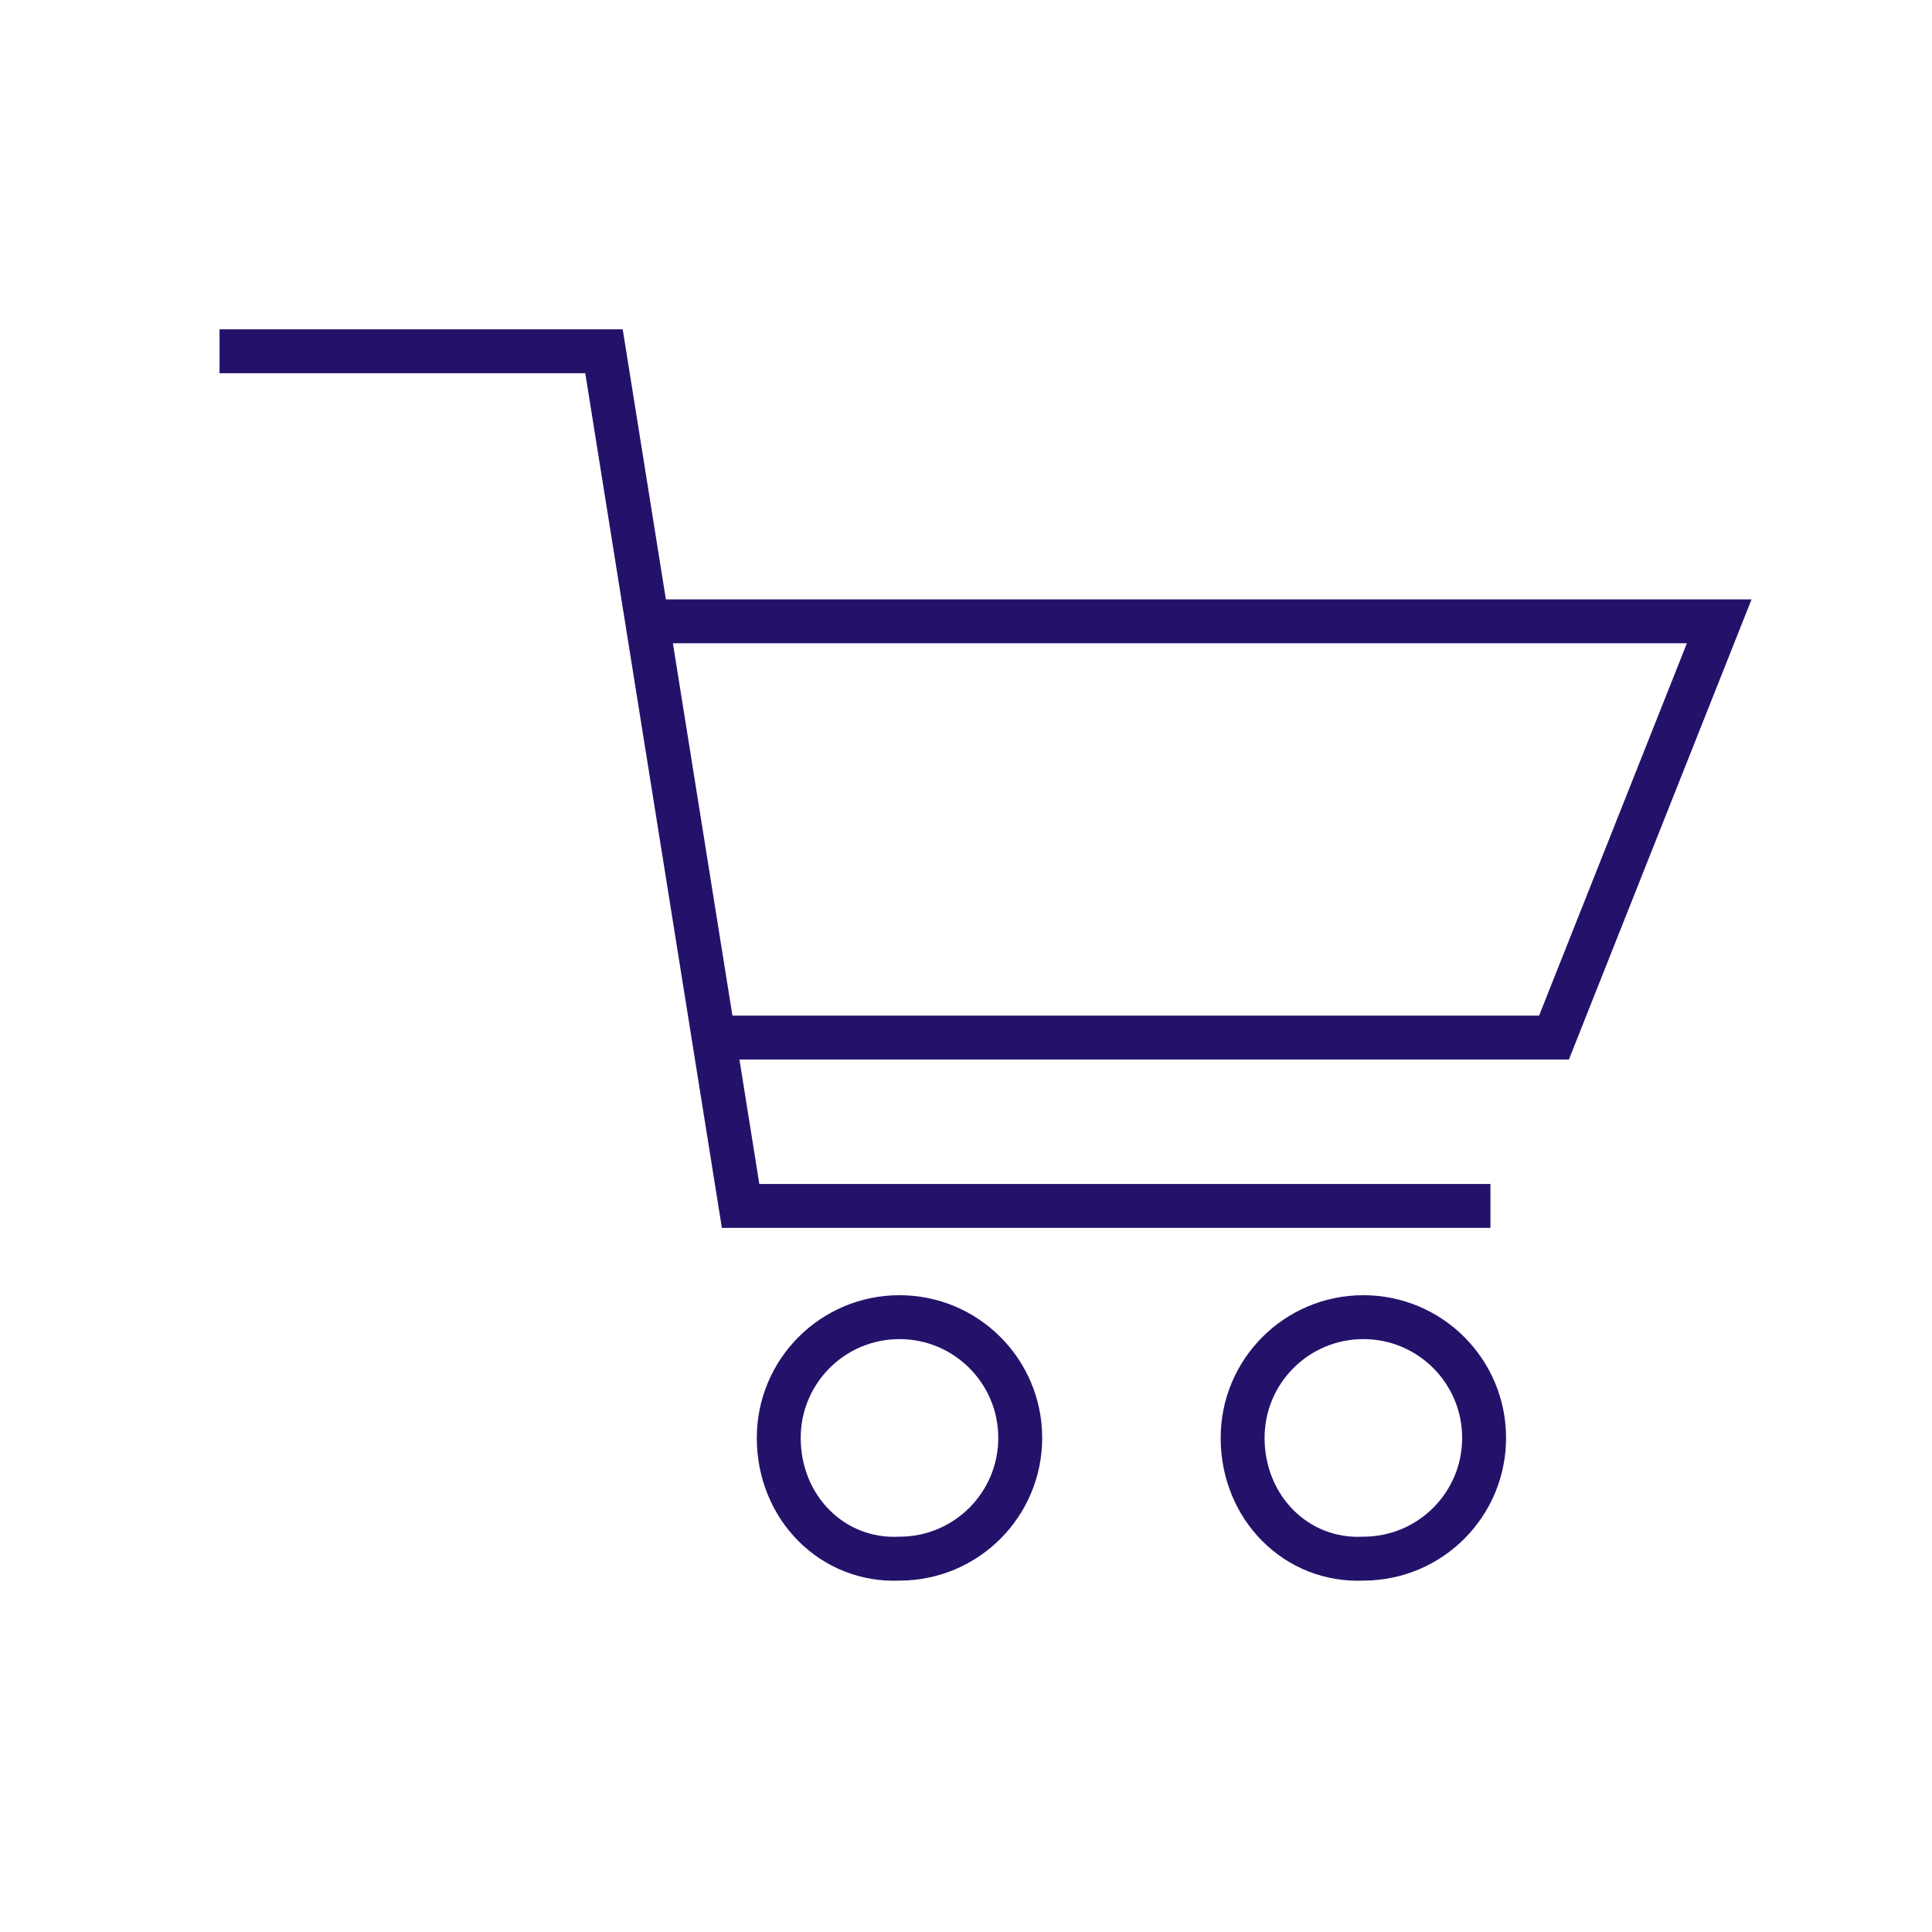
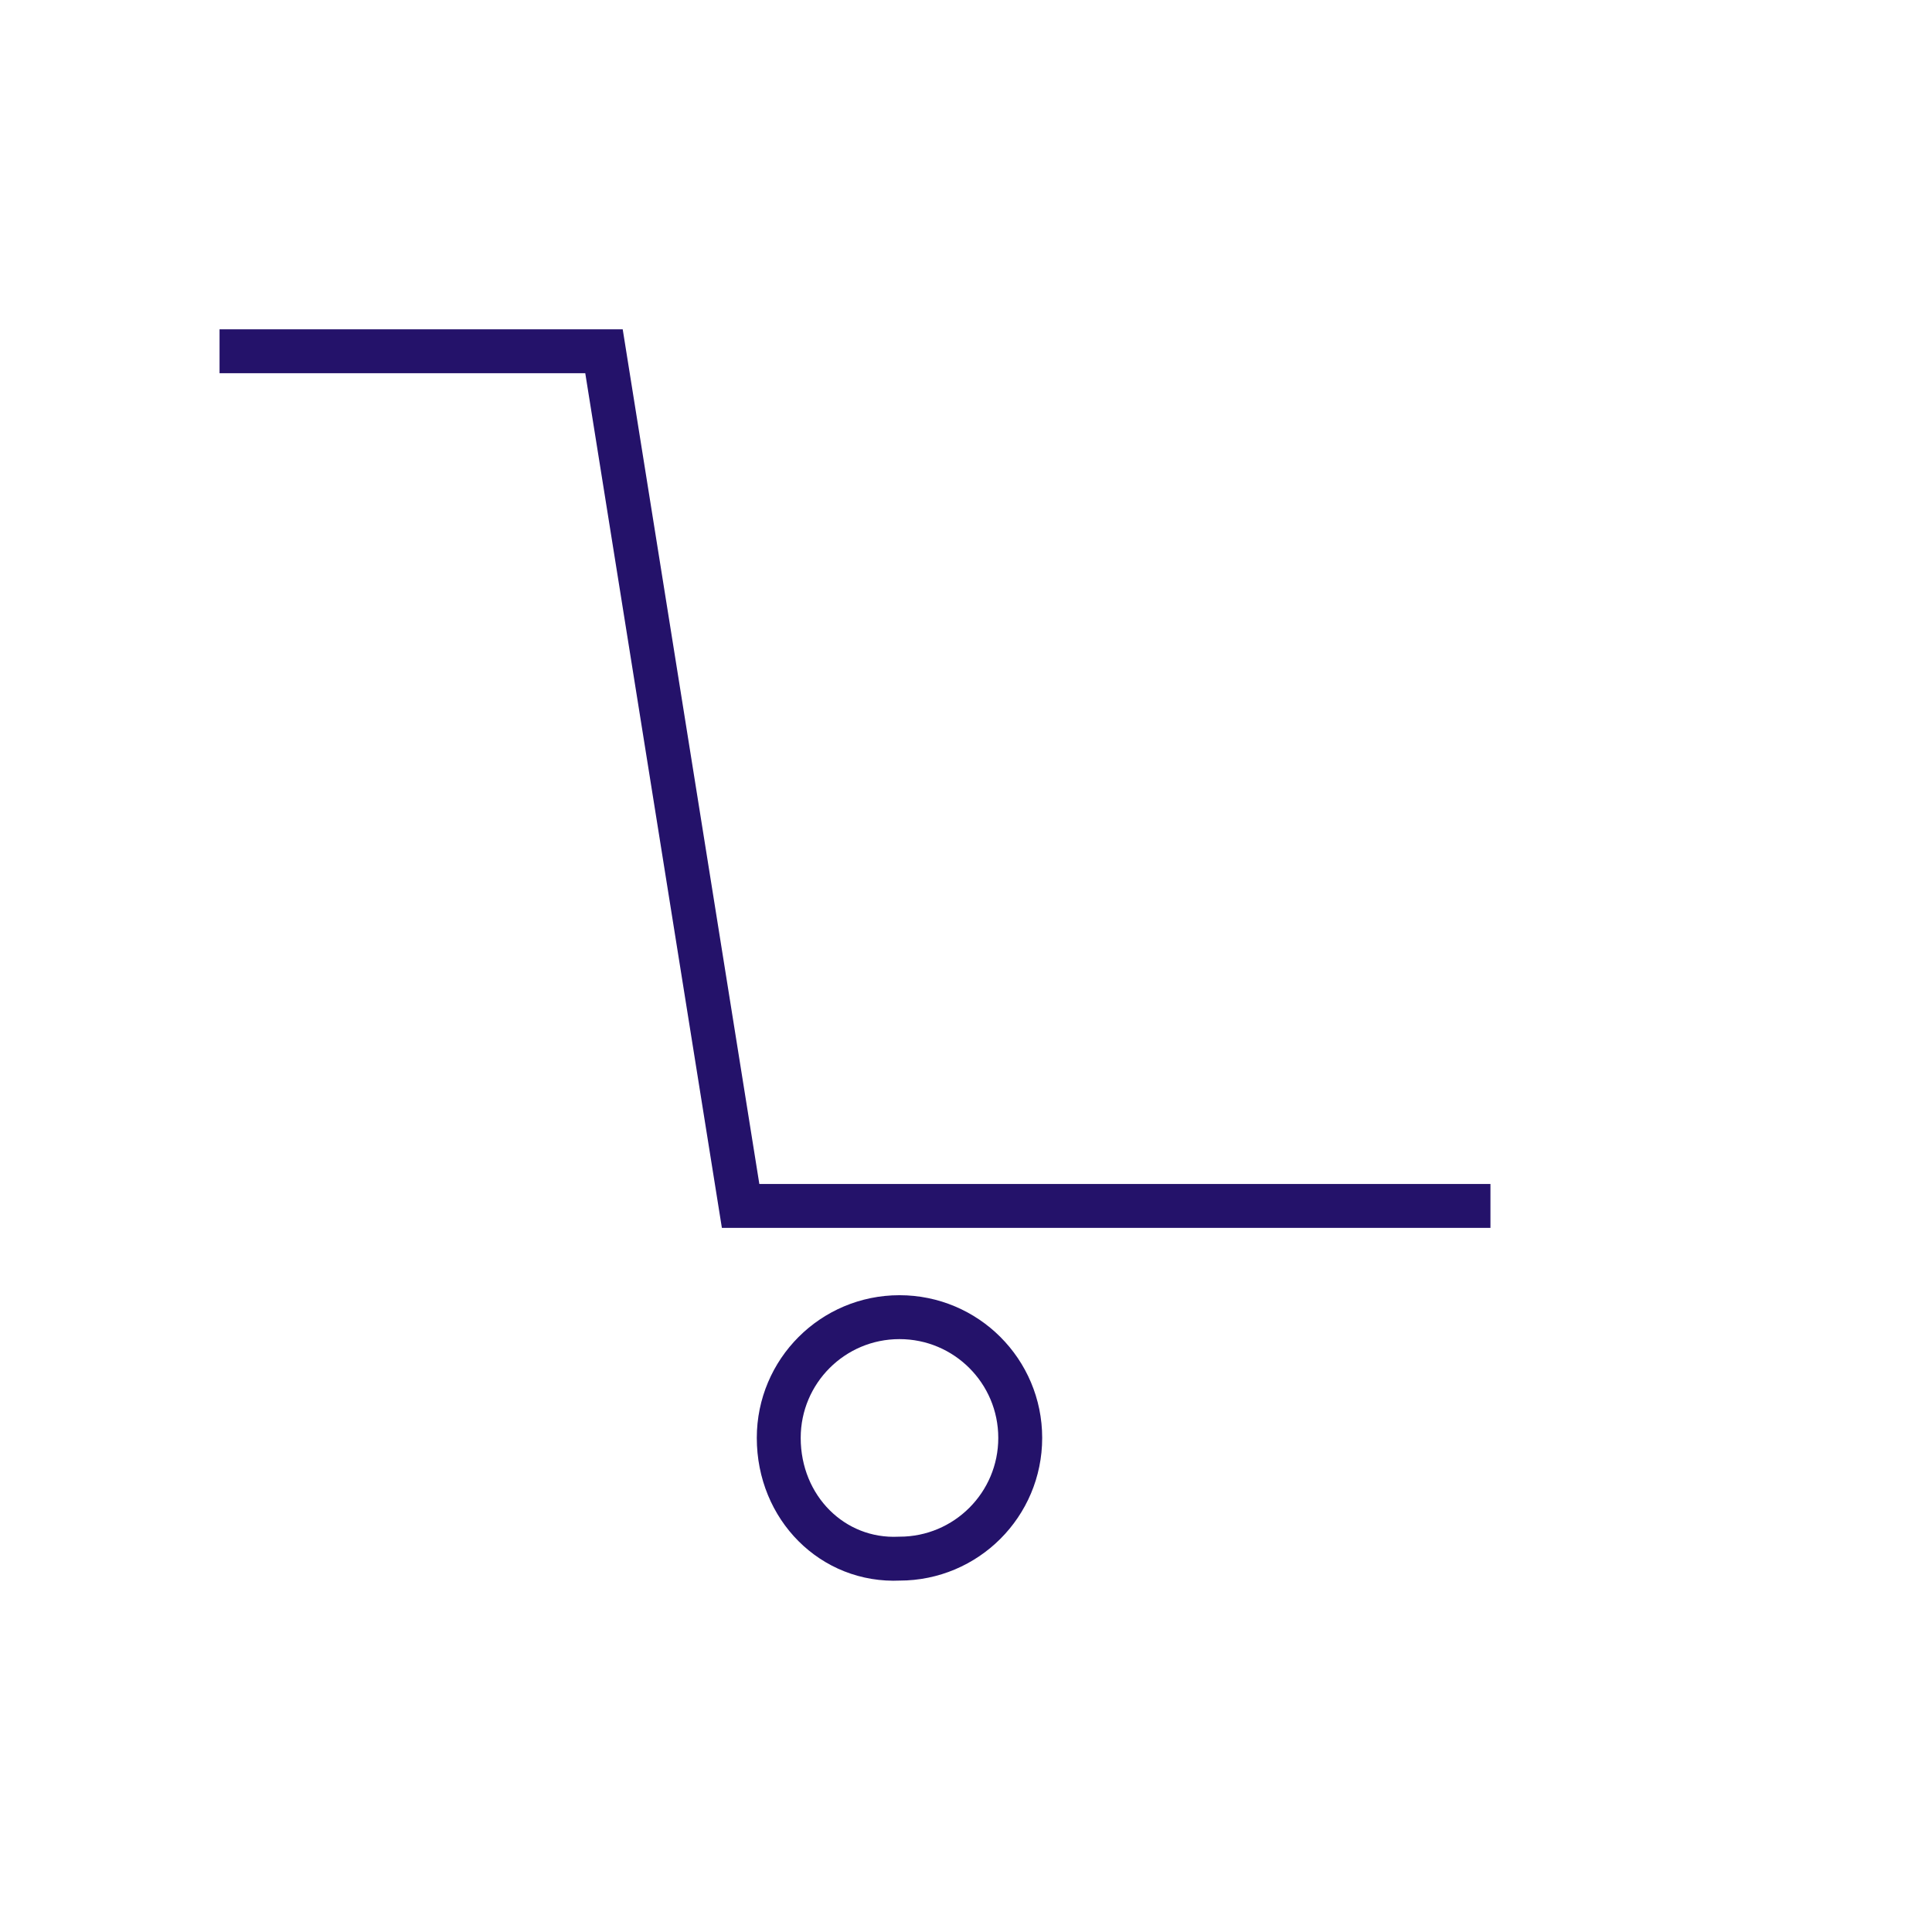
<svg xmlns="http://www.w3.org/2000/svg" width="88" height="88" viewBox="0 0 88 88" fill="none">
  <rect width="88" height="88" fill="white" />
  <path d="M10 16H27.511L33.734 54.929H67.888" stroke="#24126A" stroke-width="2" stroke-miterlimit="10" />
-   <path d="M29.537 28.301H78.308L70.782 47.26H32.431" stroke="#24126A" stroke-width="2" stroke-miterlimit="10" />
  <path d="M35.471 65.495C35.471 62.456 37.931 59.995 40.97 59.995C44.009 59.995 46.47 62.456 46.47 65.495C46.47 68.534 44.009 70.994 40.97 70.994C37.931 71.139 35.471 68.679 35.471 65.495Z" stroke="#24126A" stroke-width="2" stroke-miterlimit="10" />
-   <path d="M56.6 65.495C56.6 62.456 59.06 59.995 62.099 59.995C65.138 59.995 67.599 62.456 67.599 65.495C67.599 68.534 65.138 70.994 62.099 70.994C59.06 71.139 56.6 68.679 56.6 65.495Z" stroke="#24126A" stroke-width="2" stroke-miterlimit="10" />
</svg>